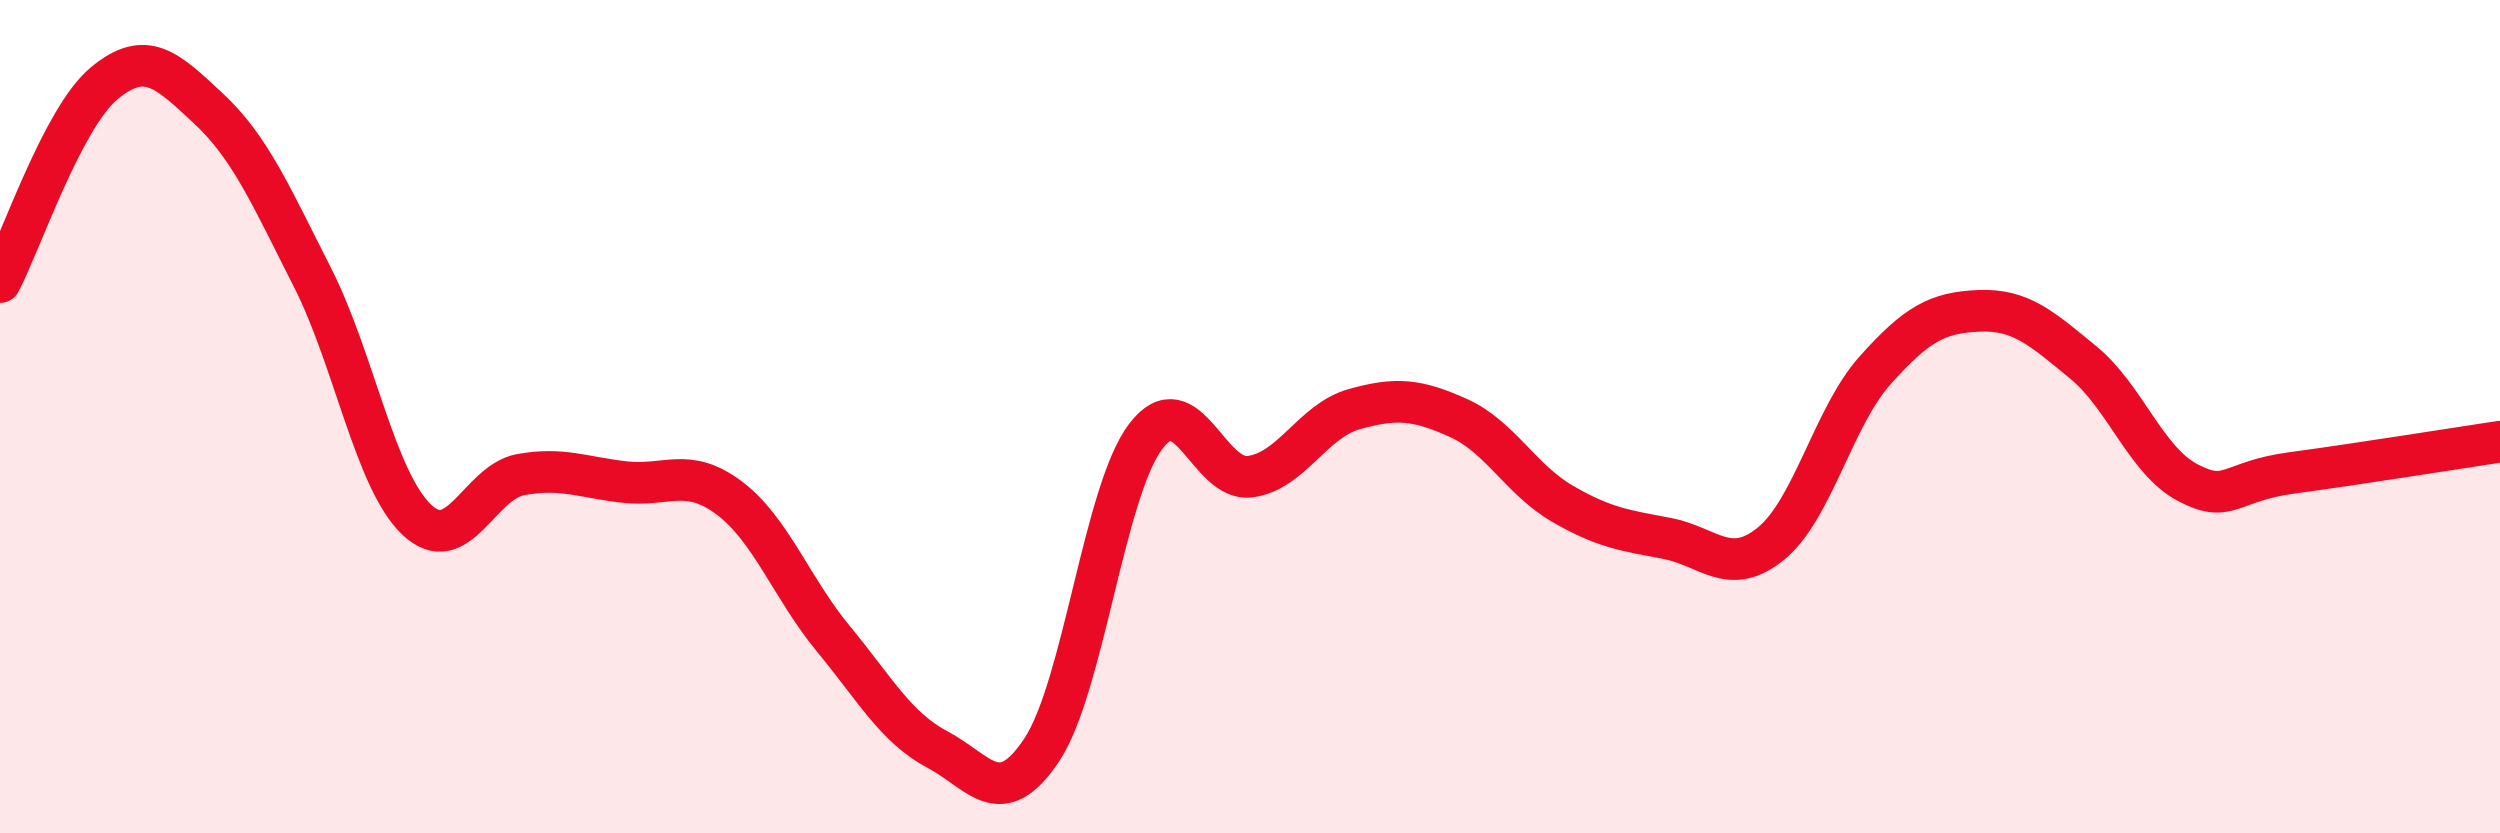
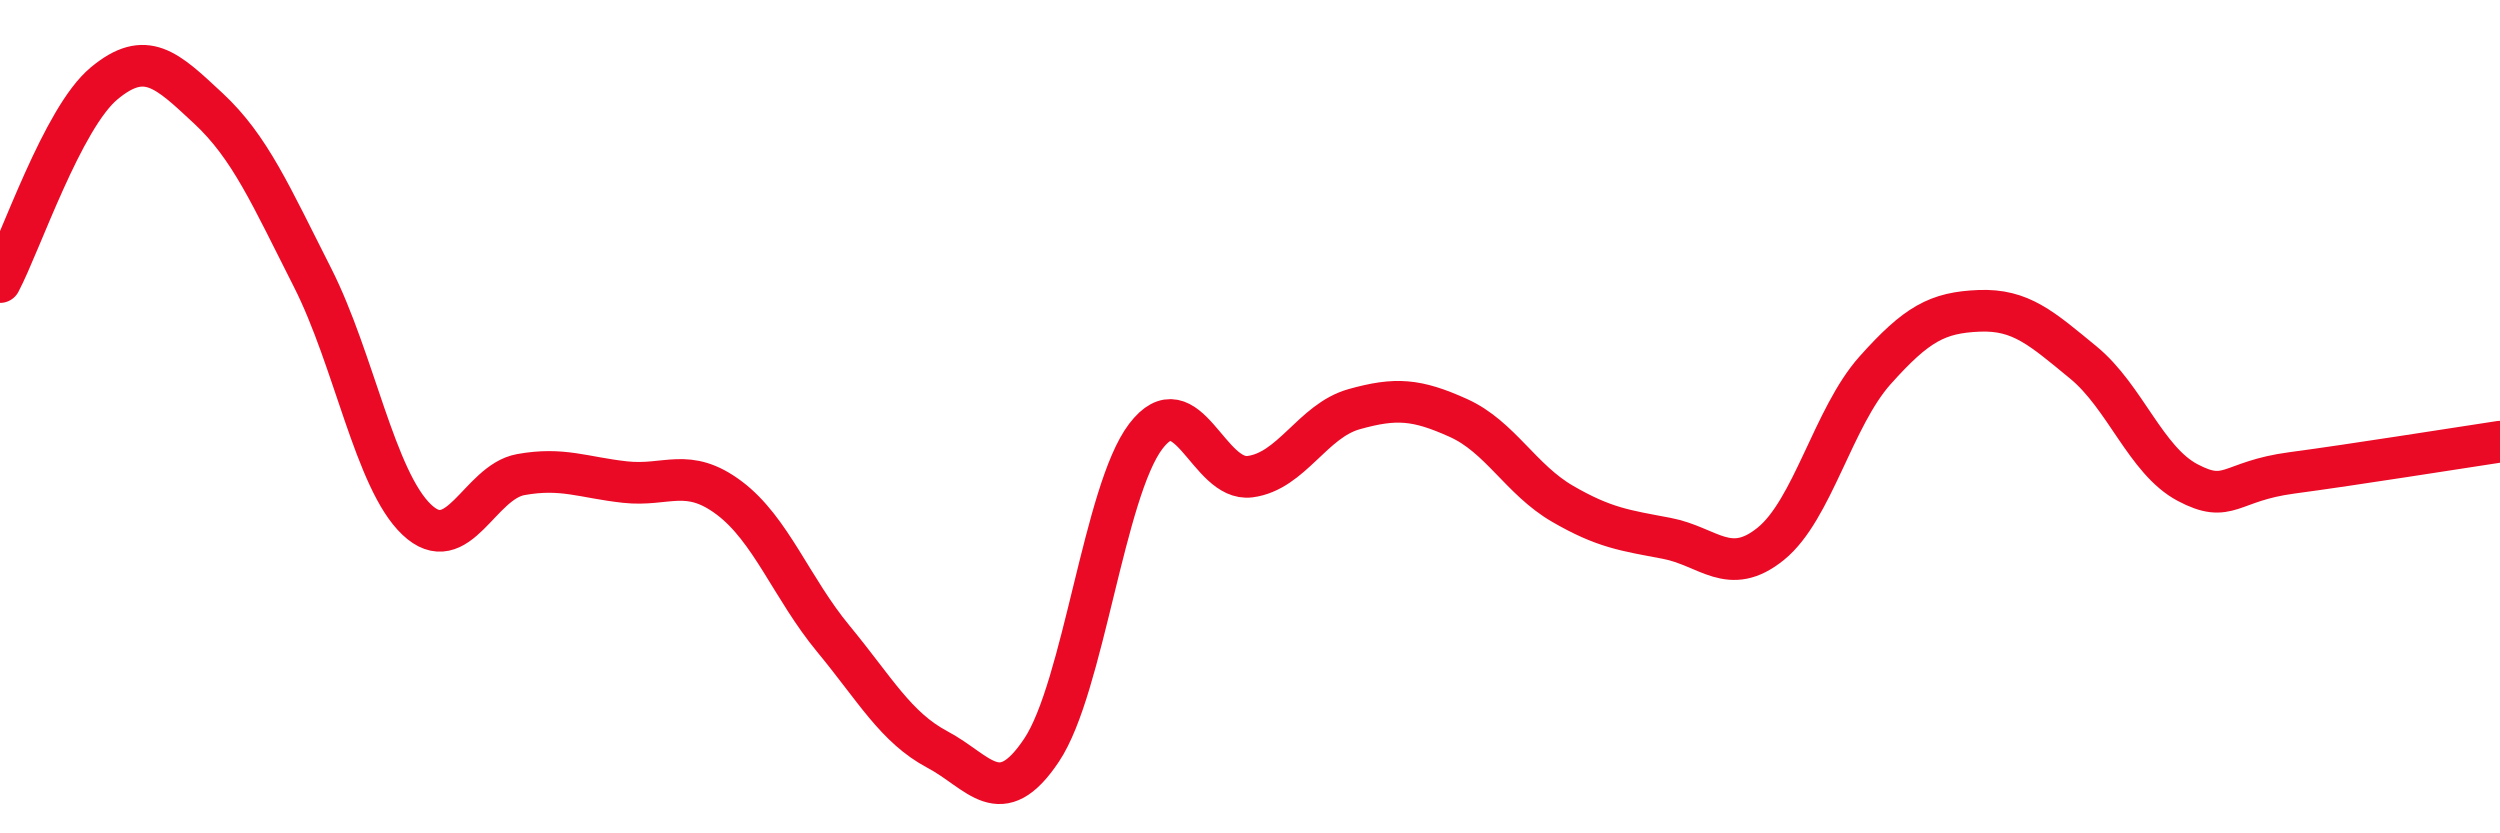
<svg xmlns="http://www.w3.org/2000/svg" width="60" height="20" viewBox="0 0 60 20">
-   <path d="M 0,6.77 C 0.5,5.82 1.5,2.83 2.5,2 C 3.5,1.17 4,1.67 5,2.6 C 6,3.53 6.5,4.69 7.5,6.66 C 8.5,8.63 9,11.52 10,12.47 C 11,13.42 11.5,11.57 12.5,11.39 C 13.5,11.21 14,11.46 15,11.57 C 16,11.68 16.5,11.2 17.5,11.95 C 18.5,12.7 19,14.12 20,15.33 C 21,16.54 21.5,17.46 22.5,17.99 C 23.5,18.52 24,19.5 25,18 C 26,16.5 26.5,11.78 27.5,10.47 C 28.5,9.16 29,11.57 30,11.44 C 31,11.31 31.5,10.1 32.5,9.82 C 33.5,9.54 34,9.58 35,10.03 C 36,10.48 36.5,11.51 37.5,12.09 C 38.5,12.67 39,12.73 40,12.92 C 41,13.11 41.5,13.86 42.5,13.05 C 43.5,12.24 44,10.01 45,8.89 C 46,7.77 46.5,7.5 47.5,7.46 C 48.5,7.42 49,7.88 50,8.7 C 51,9.52 51.5,11.05 52.5,11.58 C 53.5,12.11 53.5,11.55 55,11.35 C 56.5,11.15 59,10.75 60,10.6L60 20L0 20Z" fill="#EB0A25" opacity="0.1" stroke-linecap="round" stroke-linejoin="round" />
  <path d="M 0,6.77 C 0.5,5.82 1.5,2.83 2.5,2 C 3.5,1.17 4,1.67 5,2.6 C 6,3.53 6.5,4.69 7.5,6.66 C 8.5,8.63 9,11.52 10,12.47 C 11,13.42 11.5,11.57 12.5,11.39 C 13.5,11.21 14,11.46 15,11.57 C 16,11.68 16.5,11.2 17.5,11.95 C 18.5,12.7 19,14.12 20,15.33 C 21,16.54 21.5,17.46 22.5,17.99 C 23.5,18.52 24,19.5 25,18 C 26,16.5 26.5,11.78 27.5,10.47 C 28.5,9.16 29,11.57 30,11.44 C 31,11.31 31.5,10.1 32.5,9.82 C 33.5,9.54 34,9.58 35,10.03 C 36,10.48 36.5,11.51 37.5,12.09 C 38.5,12.67 39,12.73 40,12.92 C 41,13.11 41.5,13.86 42.5,13.05 C 43.5,12.24 44,10.01 45,8.89 C 46,7.77 46.5,7.5 47.5,7.46 C 48.5,7.42 49,7.88 50,8.7 C 51,9.52 51.5,11.05 52.5,11.58 C 53.5,12.11 53.5,11.55 55,11.35 C 56.5,11.15 59,10.75 60,10.6" stroke="#EB0A25" stroke-width="1" fill="none" stroke-linecap="round" stroke-linejoin="round" />
</svg>